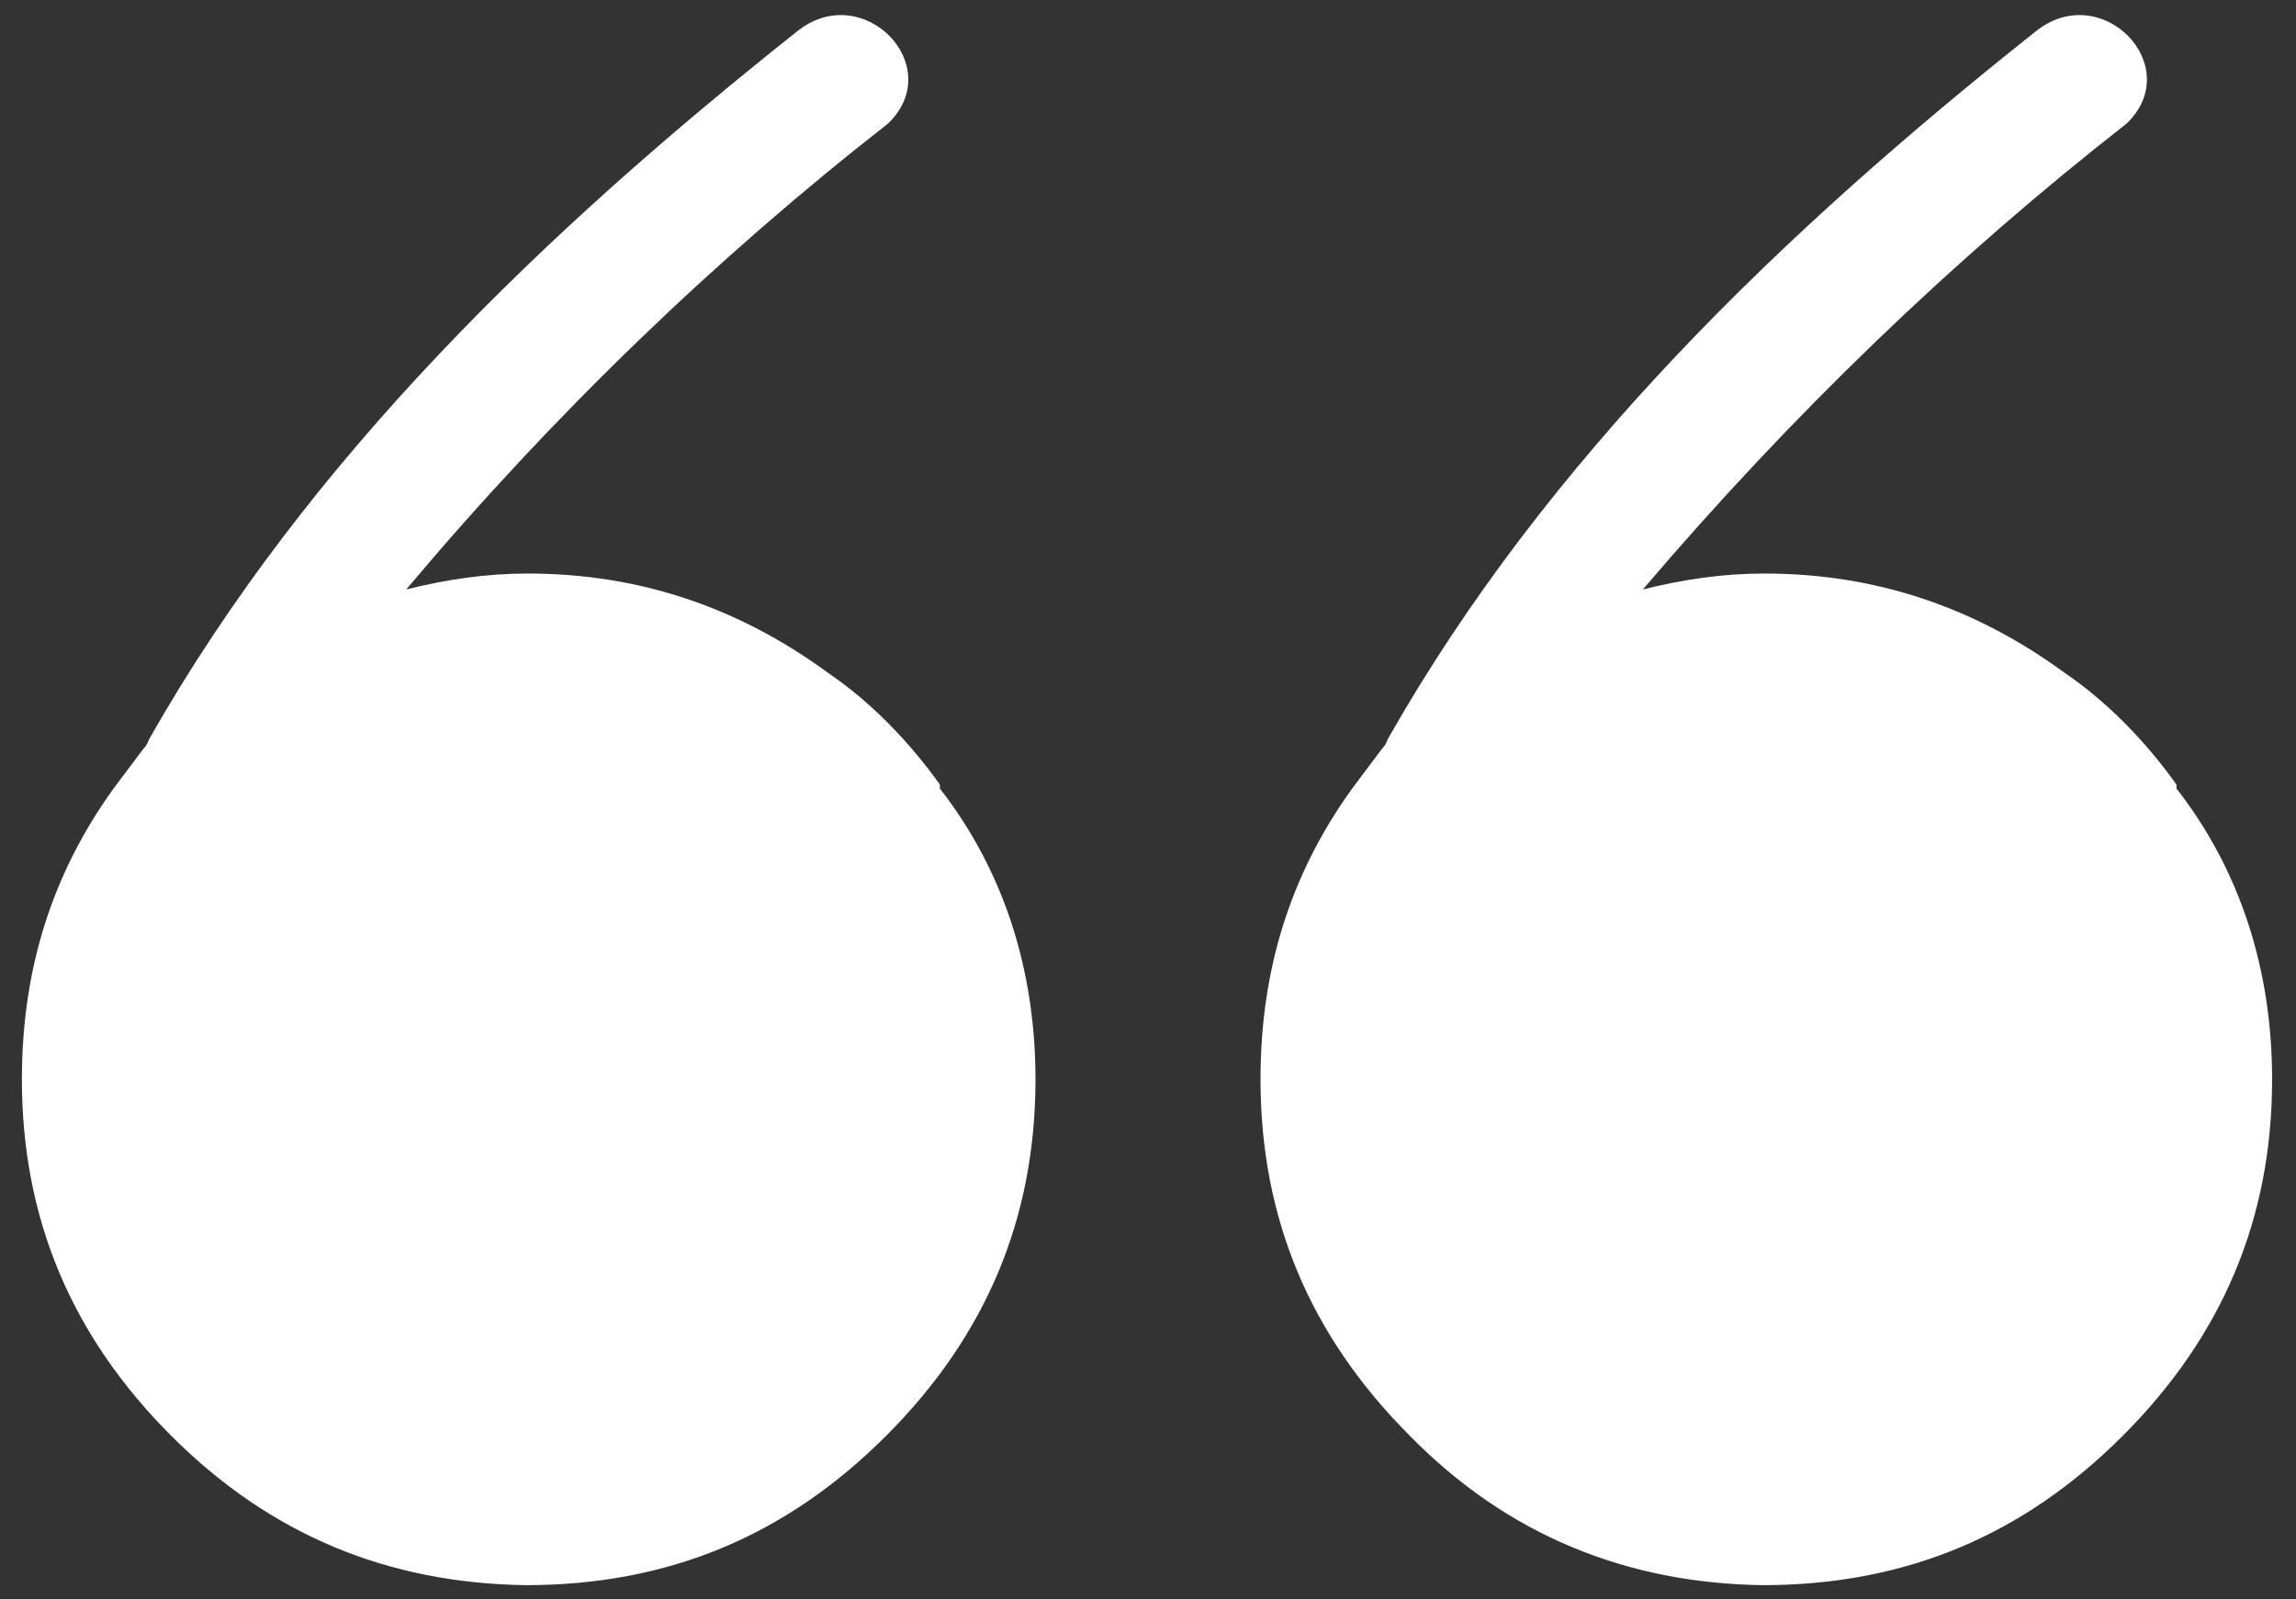
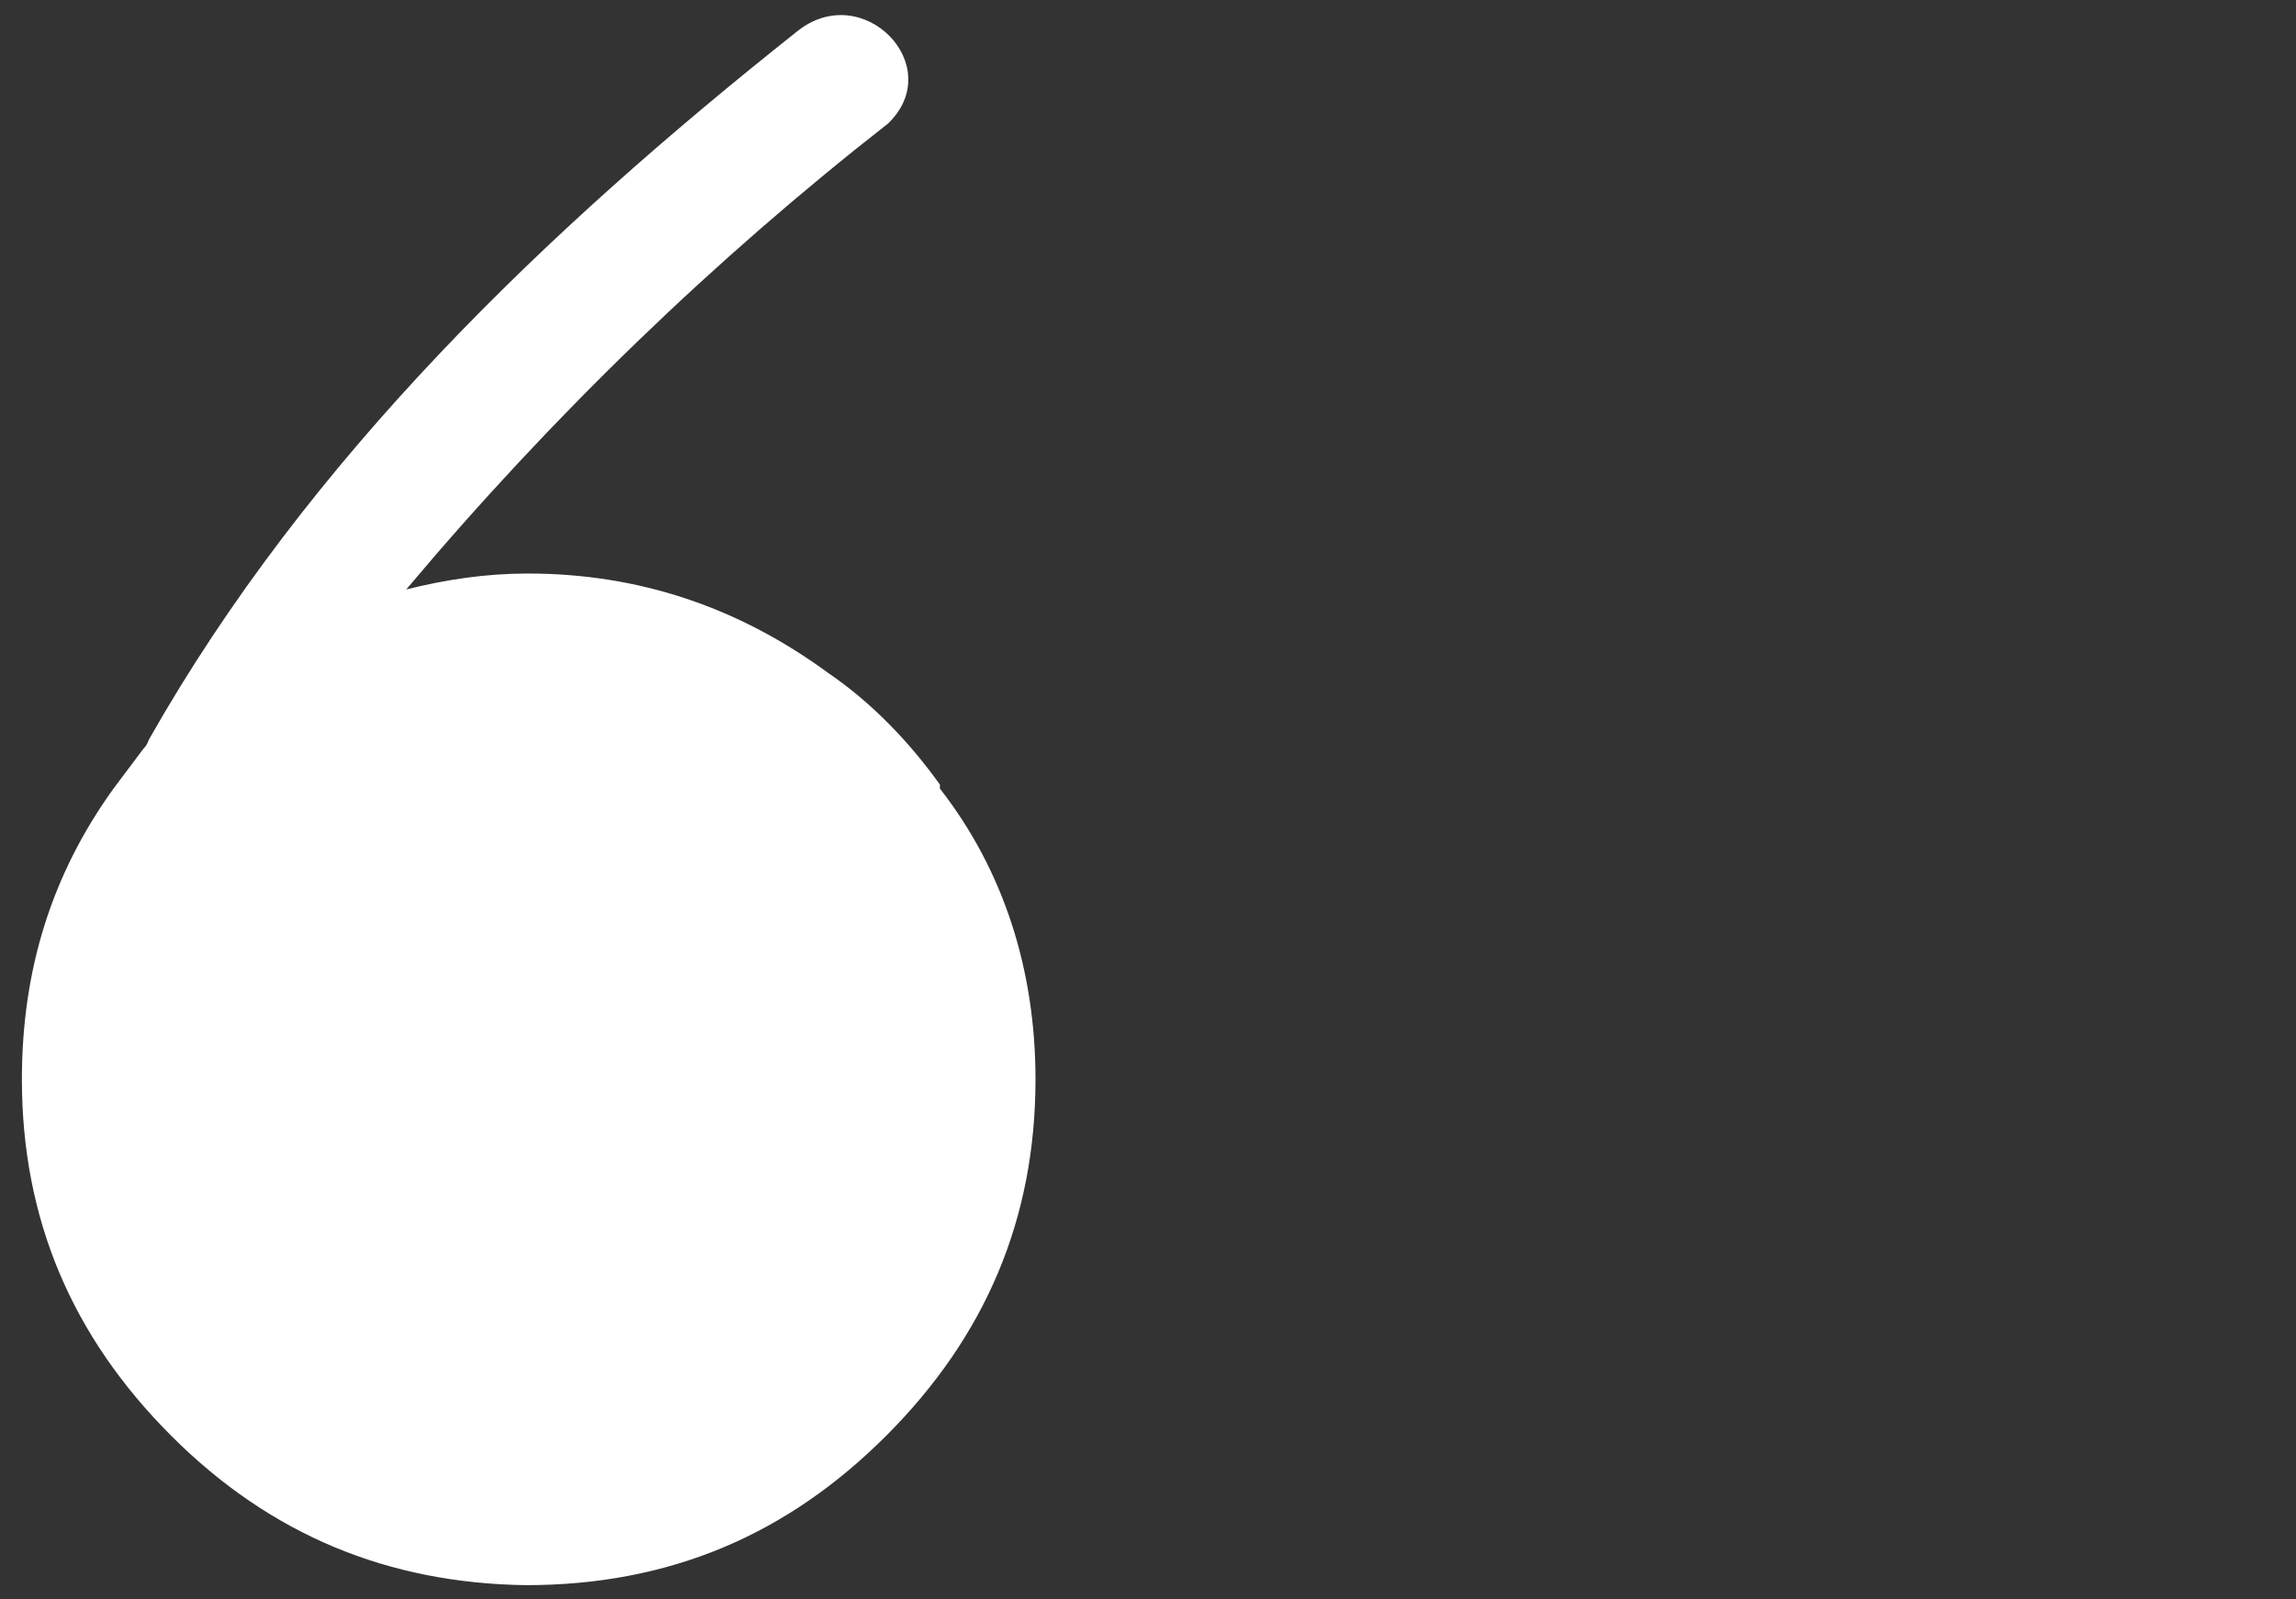
<svg xmlns="http://www.w3.org/2000/svg" version="1.1" id="Calque_1" x="0px" y="0px" viewBox="0 0 115.3 80.3" style="enable-background:new 0 0 115.3 80.3;" xml:space="preserve">
  <rect x="0" y="0" width="115.3" height="80.3" fill="#333333" stroke="none" />
  <style type="text/css">
	.st0{fill:#FFFFFF;}
</style>
  <g>
-     <path class="st0" d="M70.8,72.1c-5-5-7.5-10.9-7.5-17.9c0-5.5,1.5-10.3,4.6-14.6l1.5-2c0.2-0.2,0.2-0.3,0.3-0.5   c8-14.1,19.9-25.5,32.5-35.5c3.3-2.7,7.6,1.7,4.6,4.6C98.1,13,90,20.8,82.5,29.6c2-0.5,4-0.8,6.1-0.8c5.6,0,10.6,1.7,15.1,5   c2.2,1.5,4.1,3.5,5.6,5.6v0.2c3.2,4.1,4.8,9.1,4.8,14.6c0,7-2.5,12.9-7.5,17.9s-10.9,7.5-18.1,7.5C81.7,79.5,75.7,77.1,70.8,72.1z" />
    <path class="st0" d="M8.6,72.1c-5-5-7.5-10.9-7.5-17.9c0-5.5,1.5-10.3,4.6-14.6l1.5-2c0.2-0.2,0.2-0.3,0.3-0.5   c8-14.1,19.9-25.5,32.5-35.5c3.3-2.7,7.6,1.7,4.6,4.6C35.9,13,27.8,20.8,20.4,29.6c2-0.5,4-0.8,6.1-0.8c5.6,0,10.6,1.7,15.1,5   c2.2,1.5,4.1,3.5,5.6,5.6v0.2c3.2,4.1,4.8,9.1,4.8,14.6c0,7-2.5,12.9-7.5,17.9s-10.9,7.5-18.1,7.5C19.5,79.5,13.6,77.1,8.6,72.1z" />
  </g>
</svg>